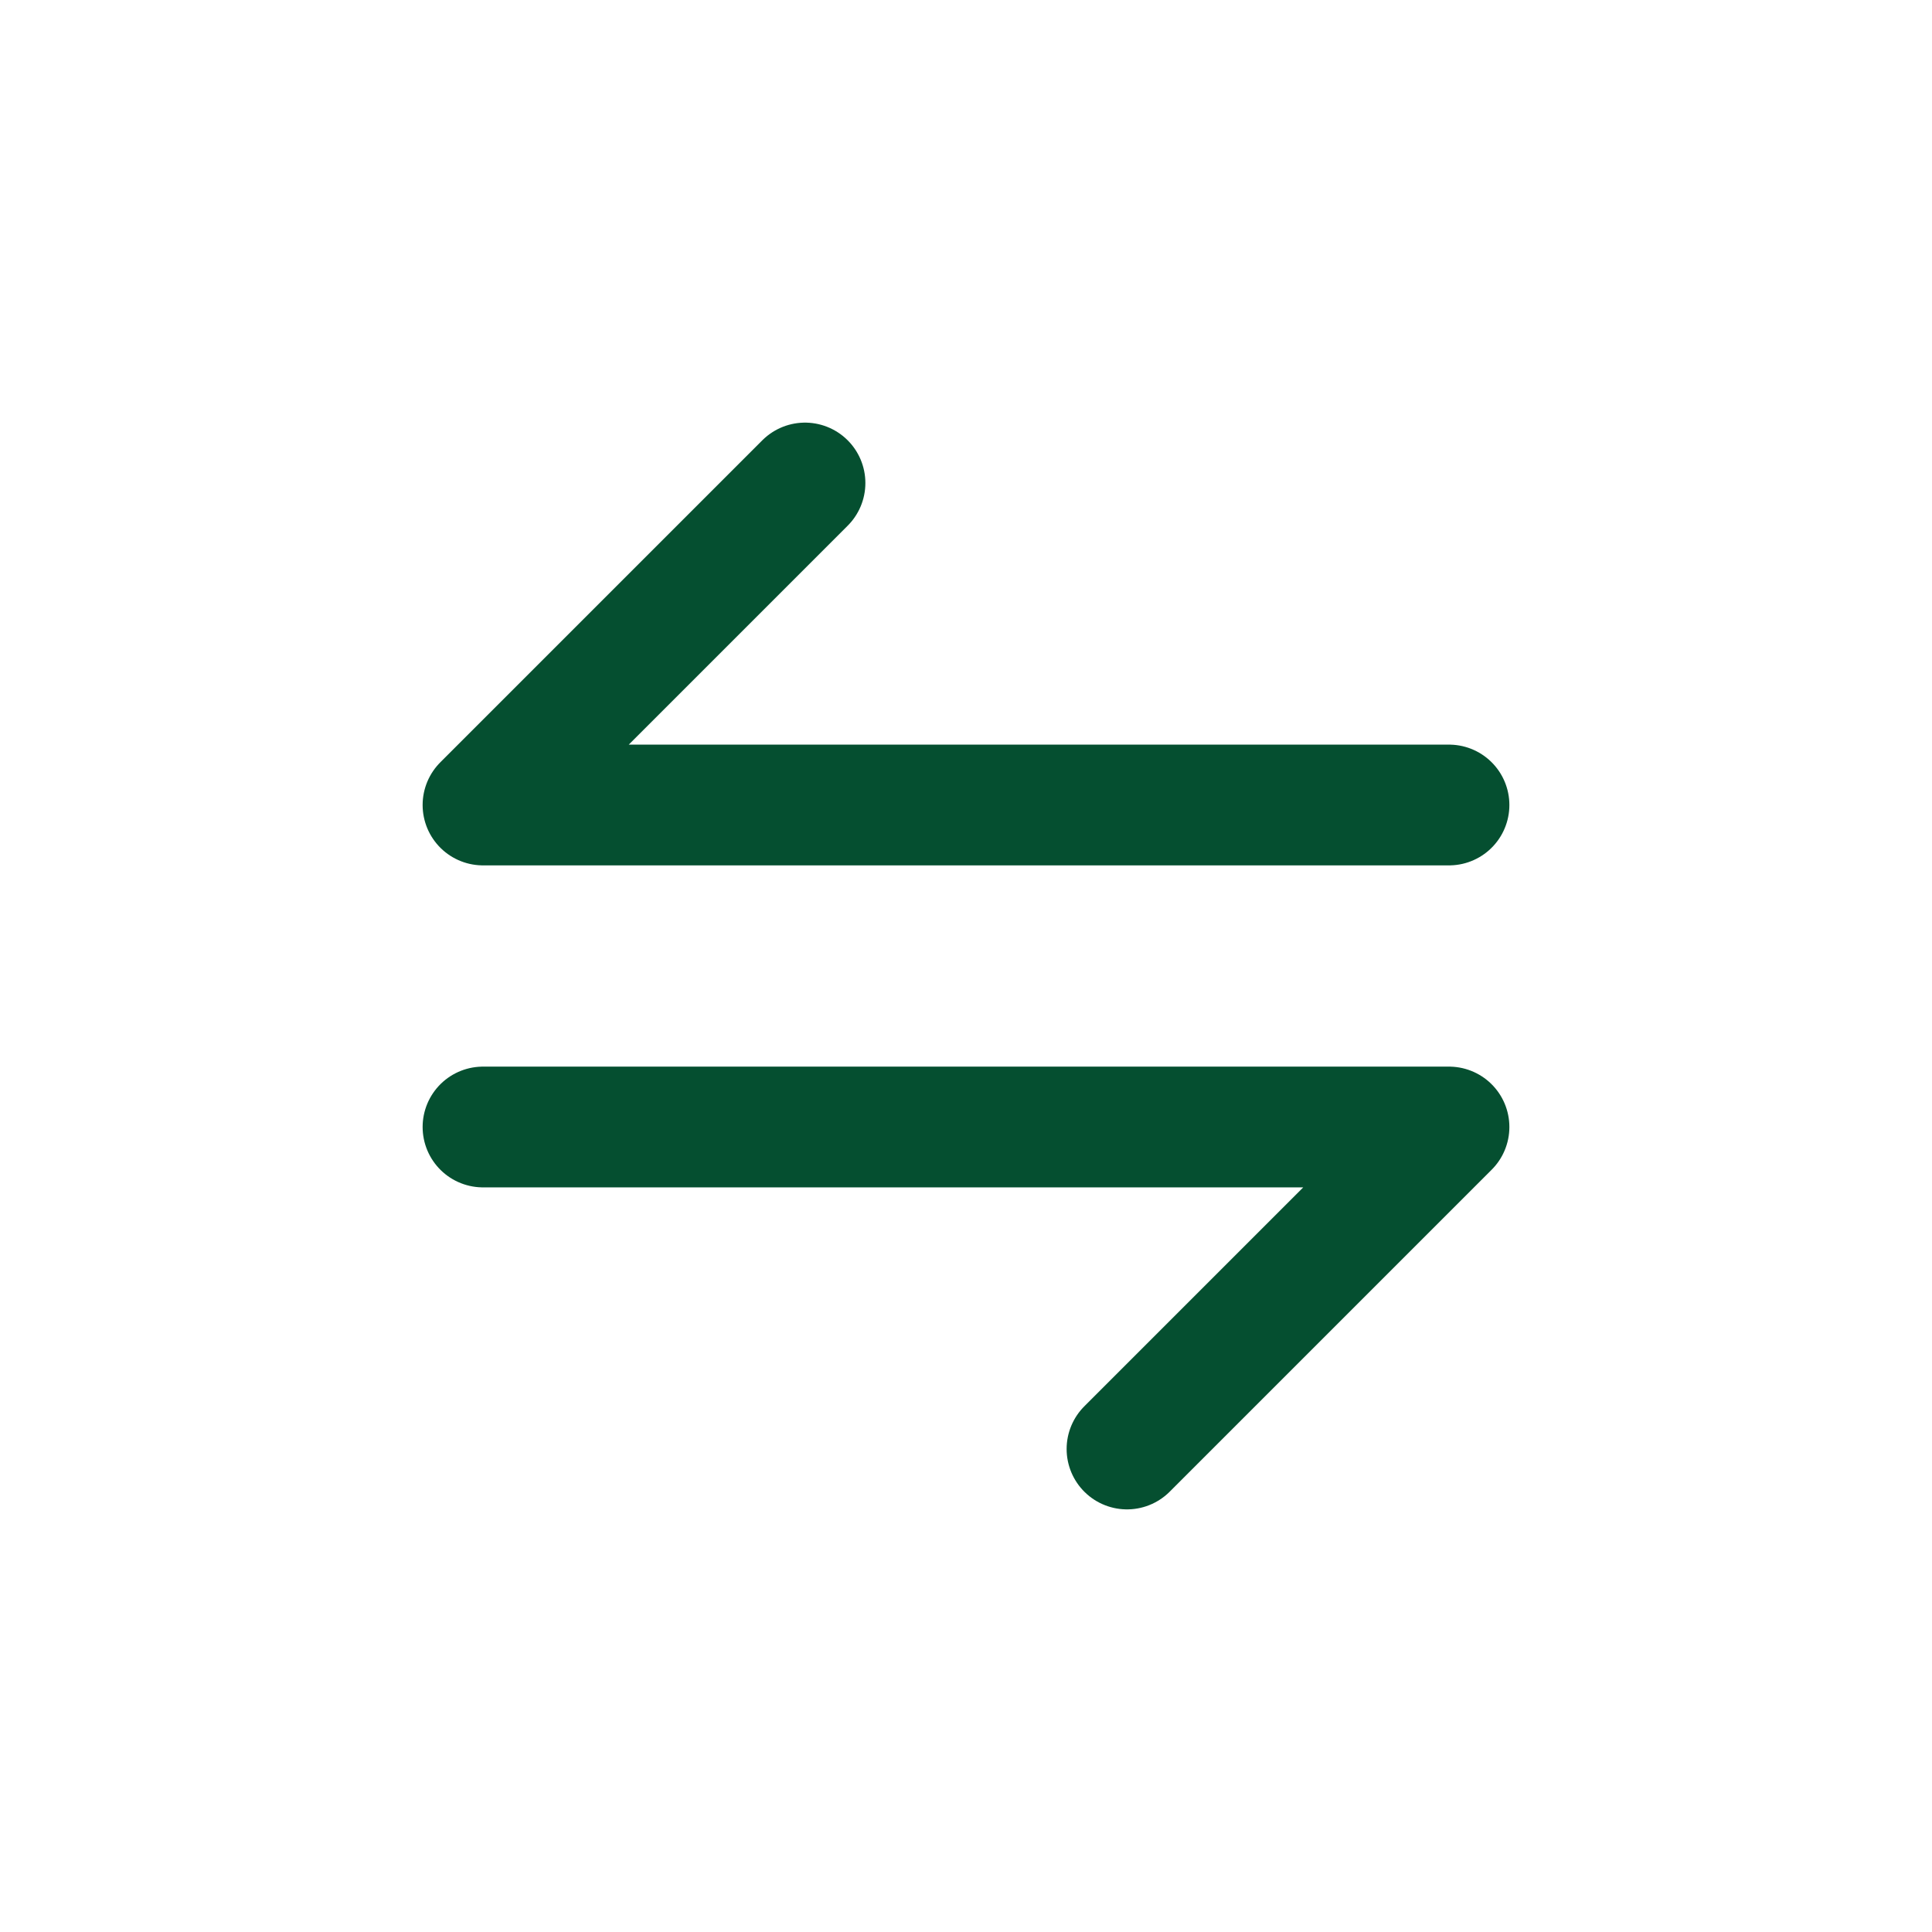
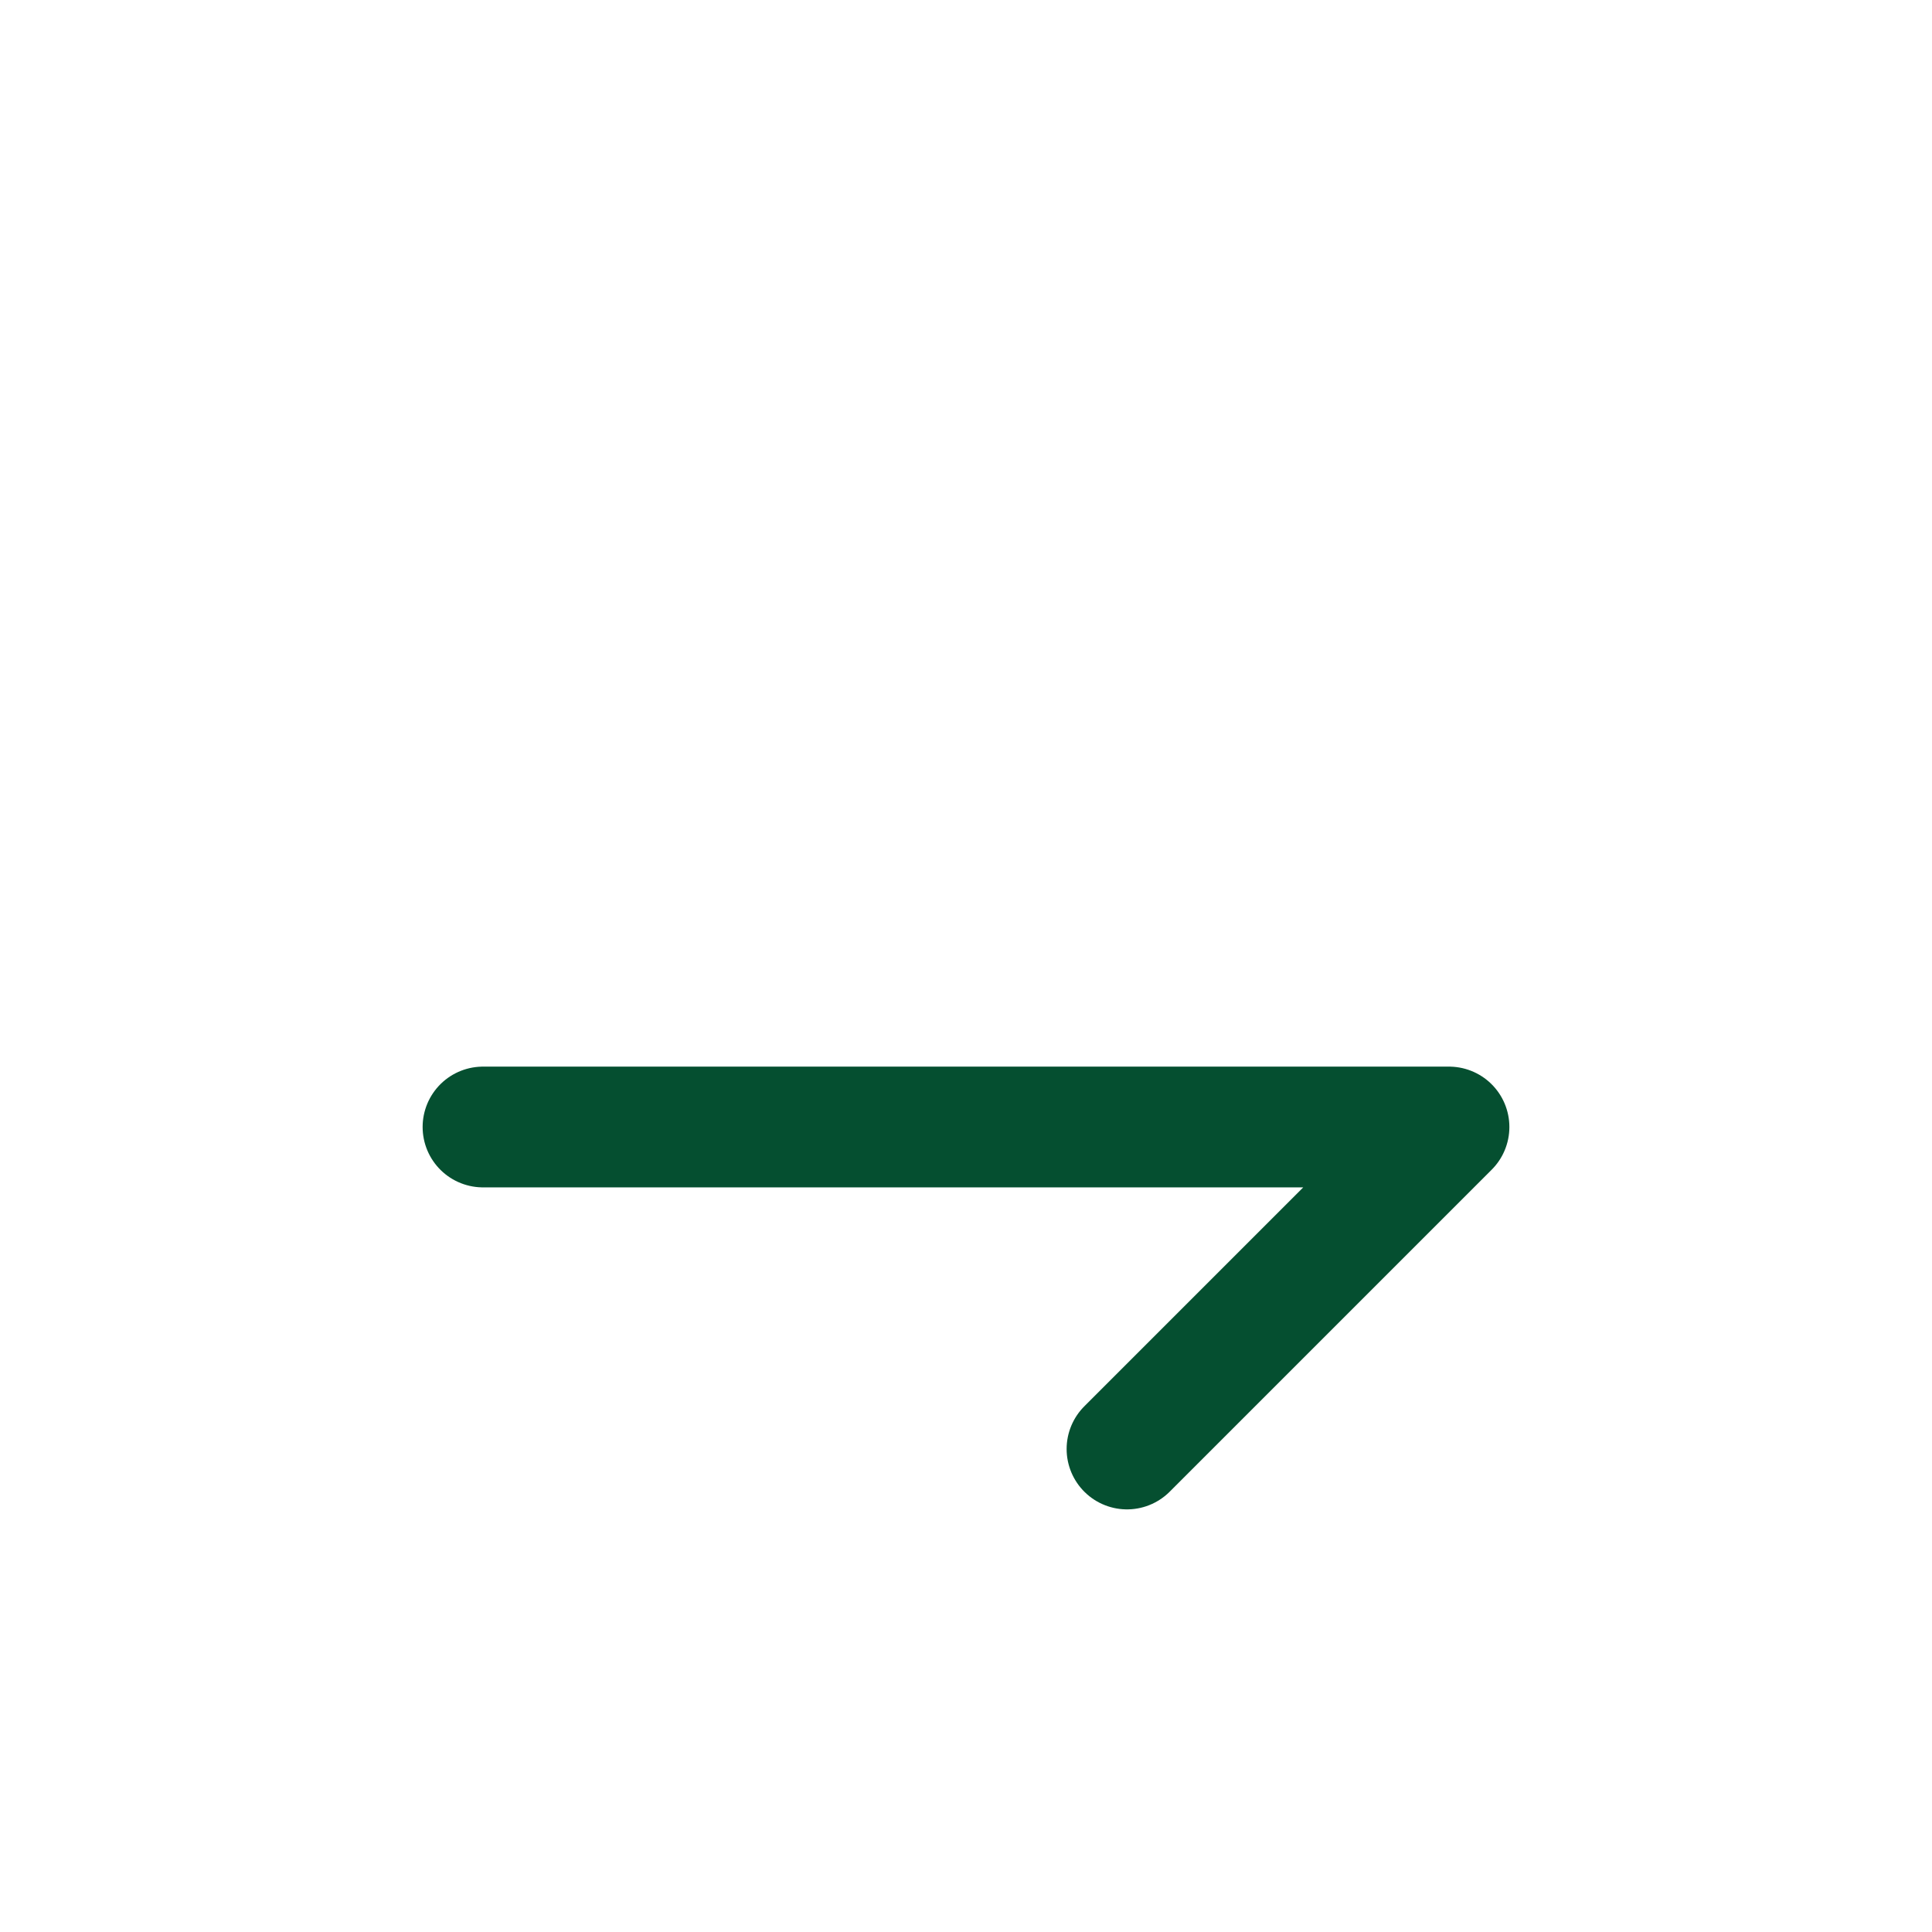
<svg xmlns="http://www.w3.org/2000/svg" viewBox="0 0 24 24">
  <defs>
    <style>      .cls-1 {        fill: none;        stroke: #054f30;        stroke-linecap: round;        stroke-linejoin: round;        stroke-width: 1.5px;      }    </style>
  </defs>
  <g>
    <g id="Layer_1">
-       <polyline class="cls-1" points="18 10 6 10 10 6" />
      <polyline class="cls-1" points="6 14 18 14 14 18" />
    </g>
  </g>
</svg>